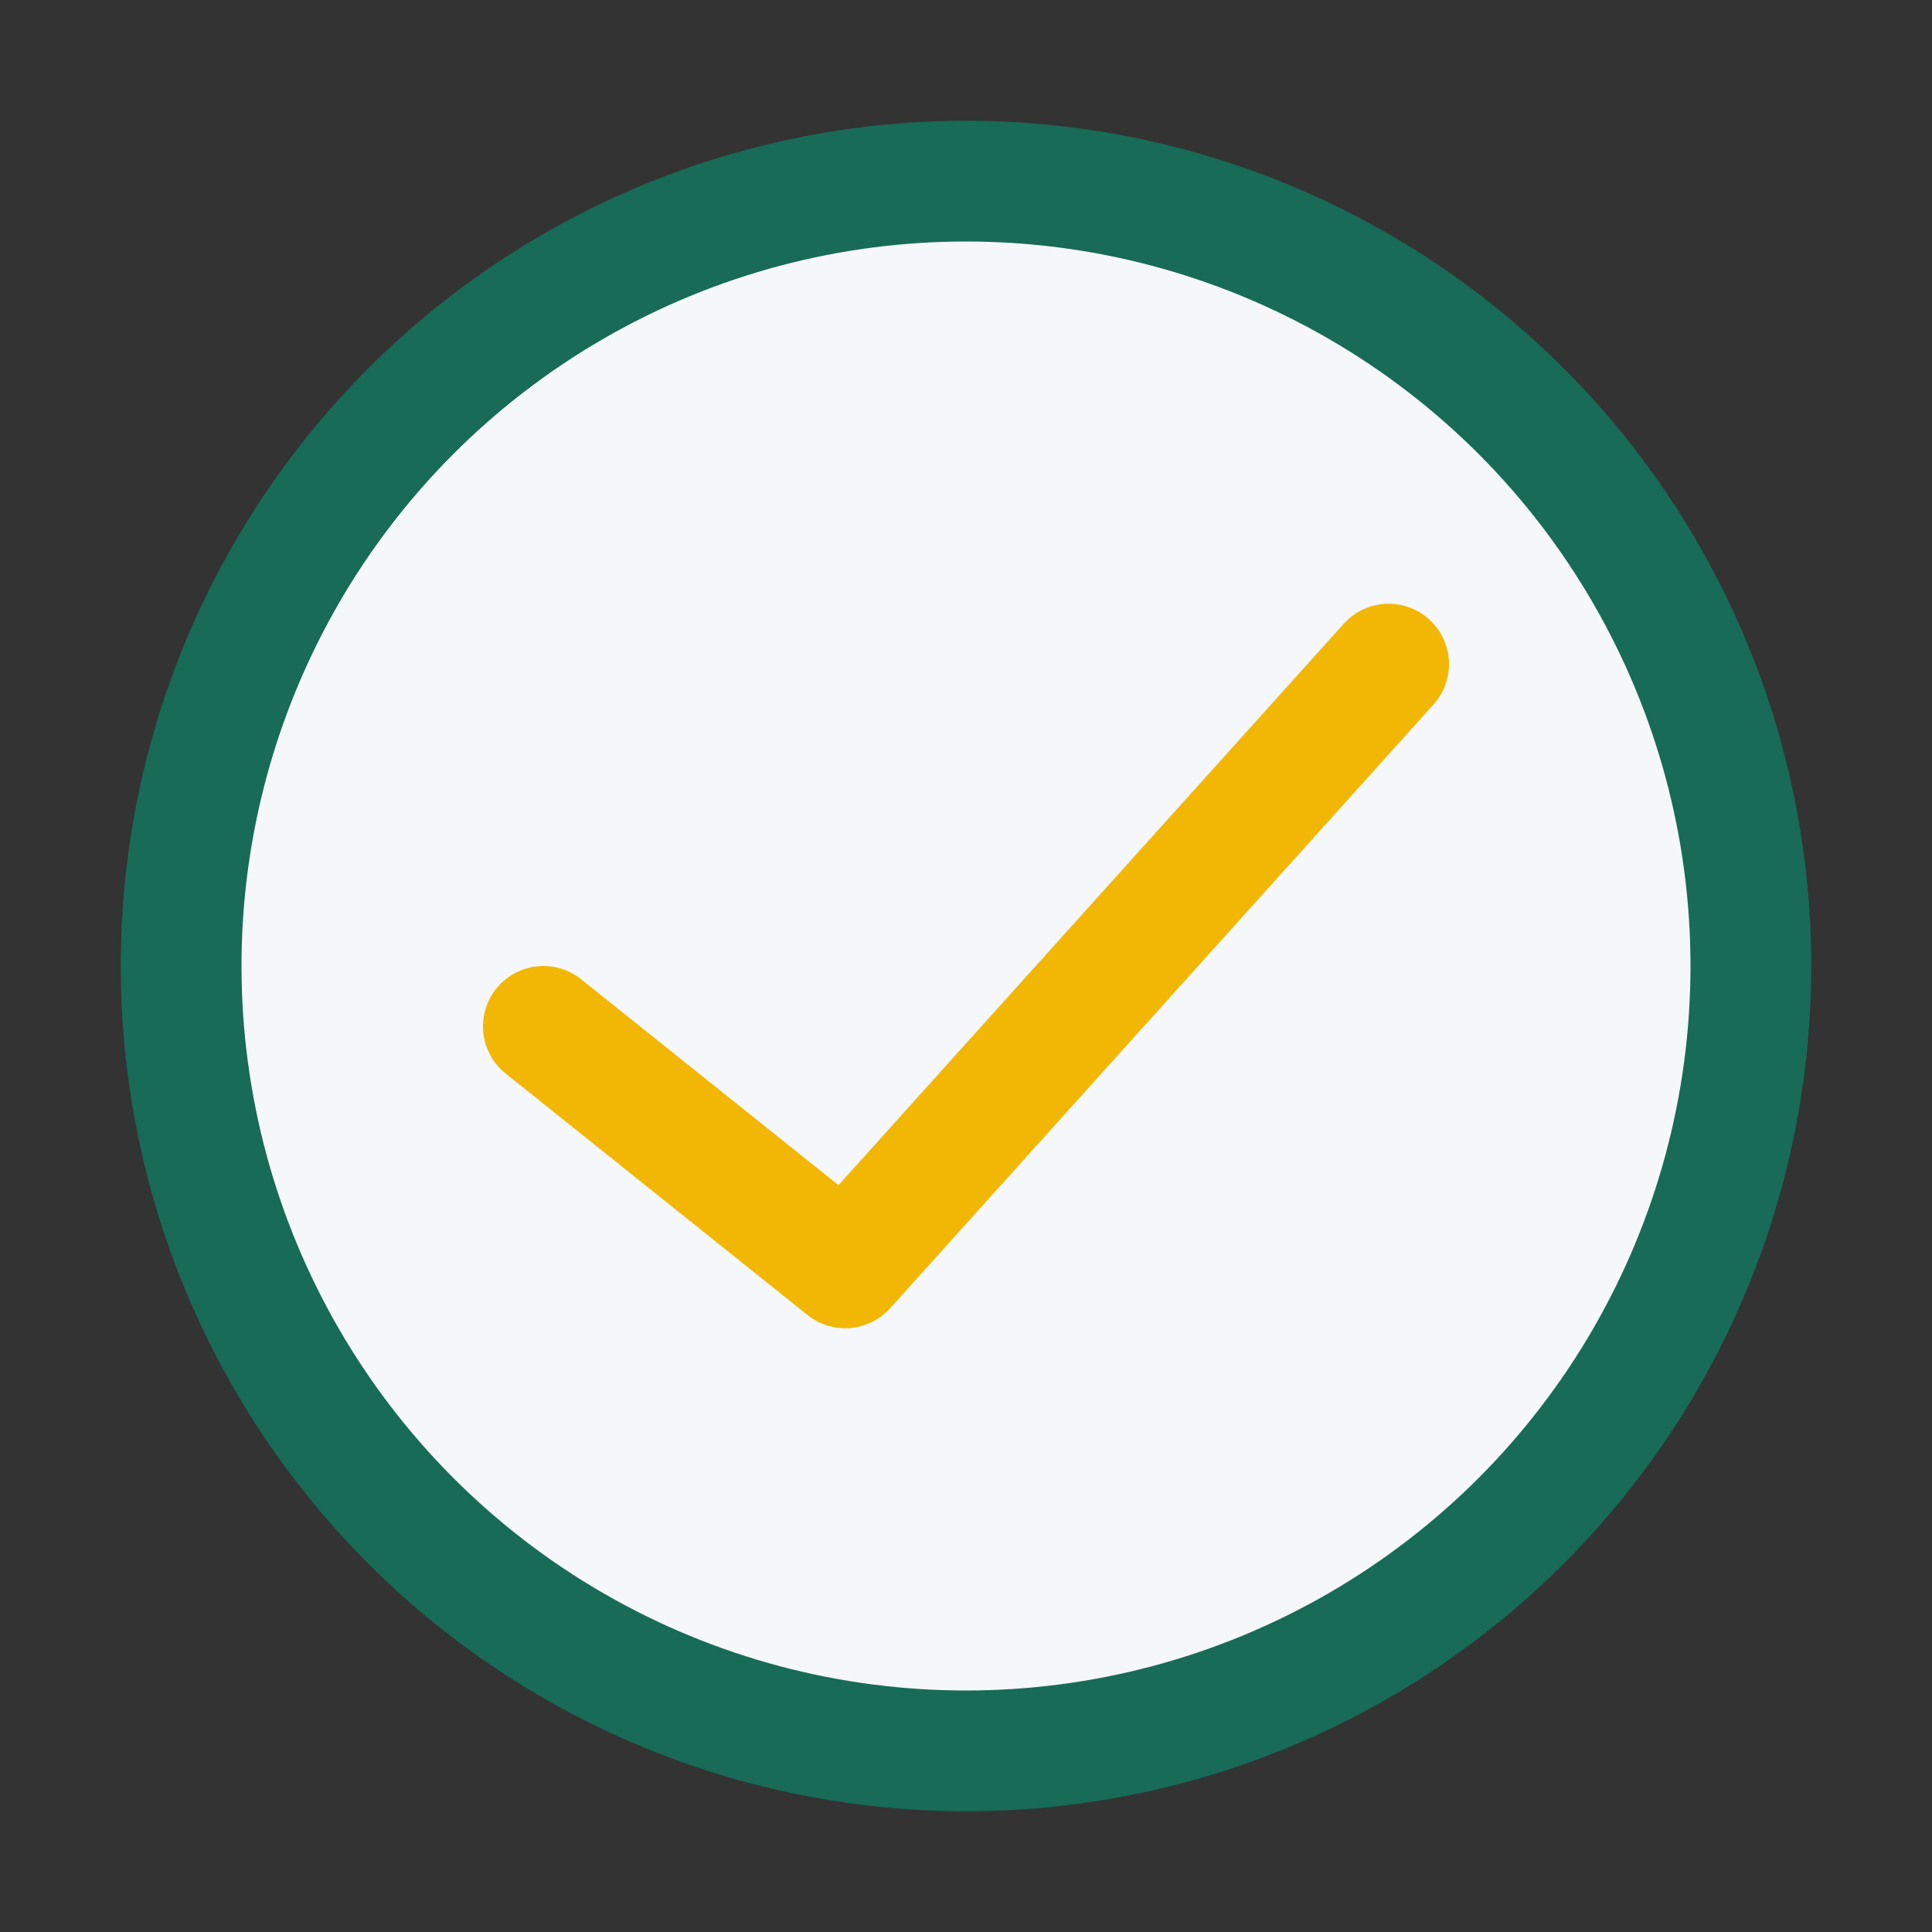
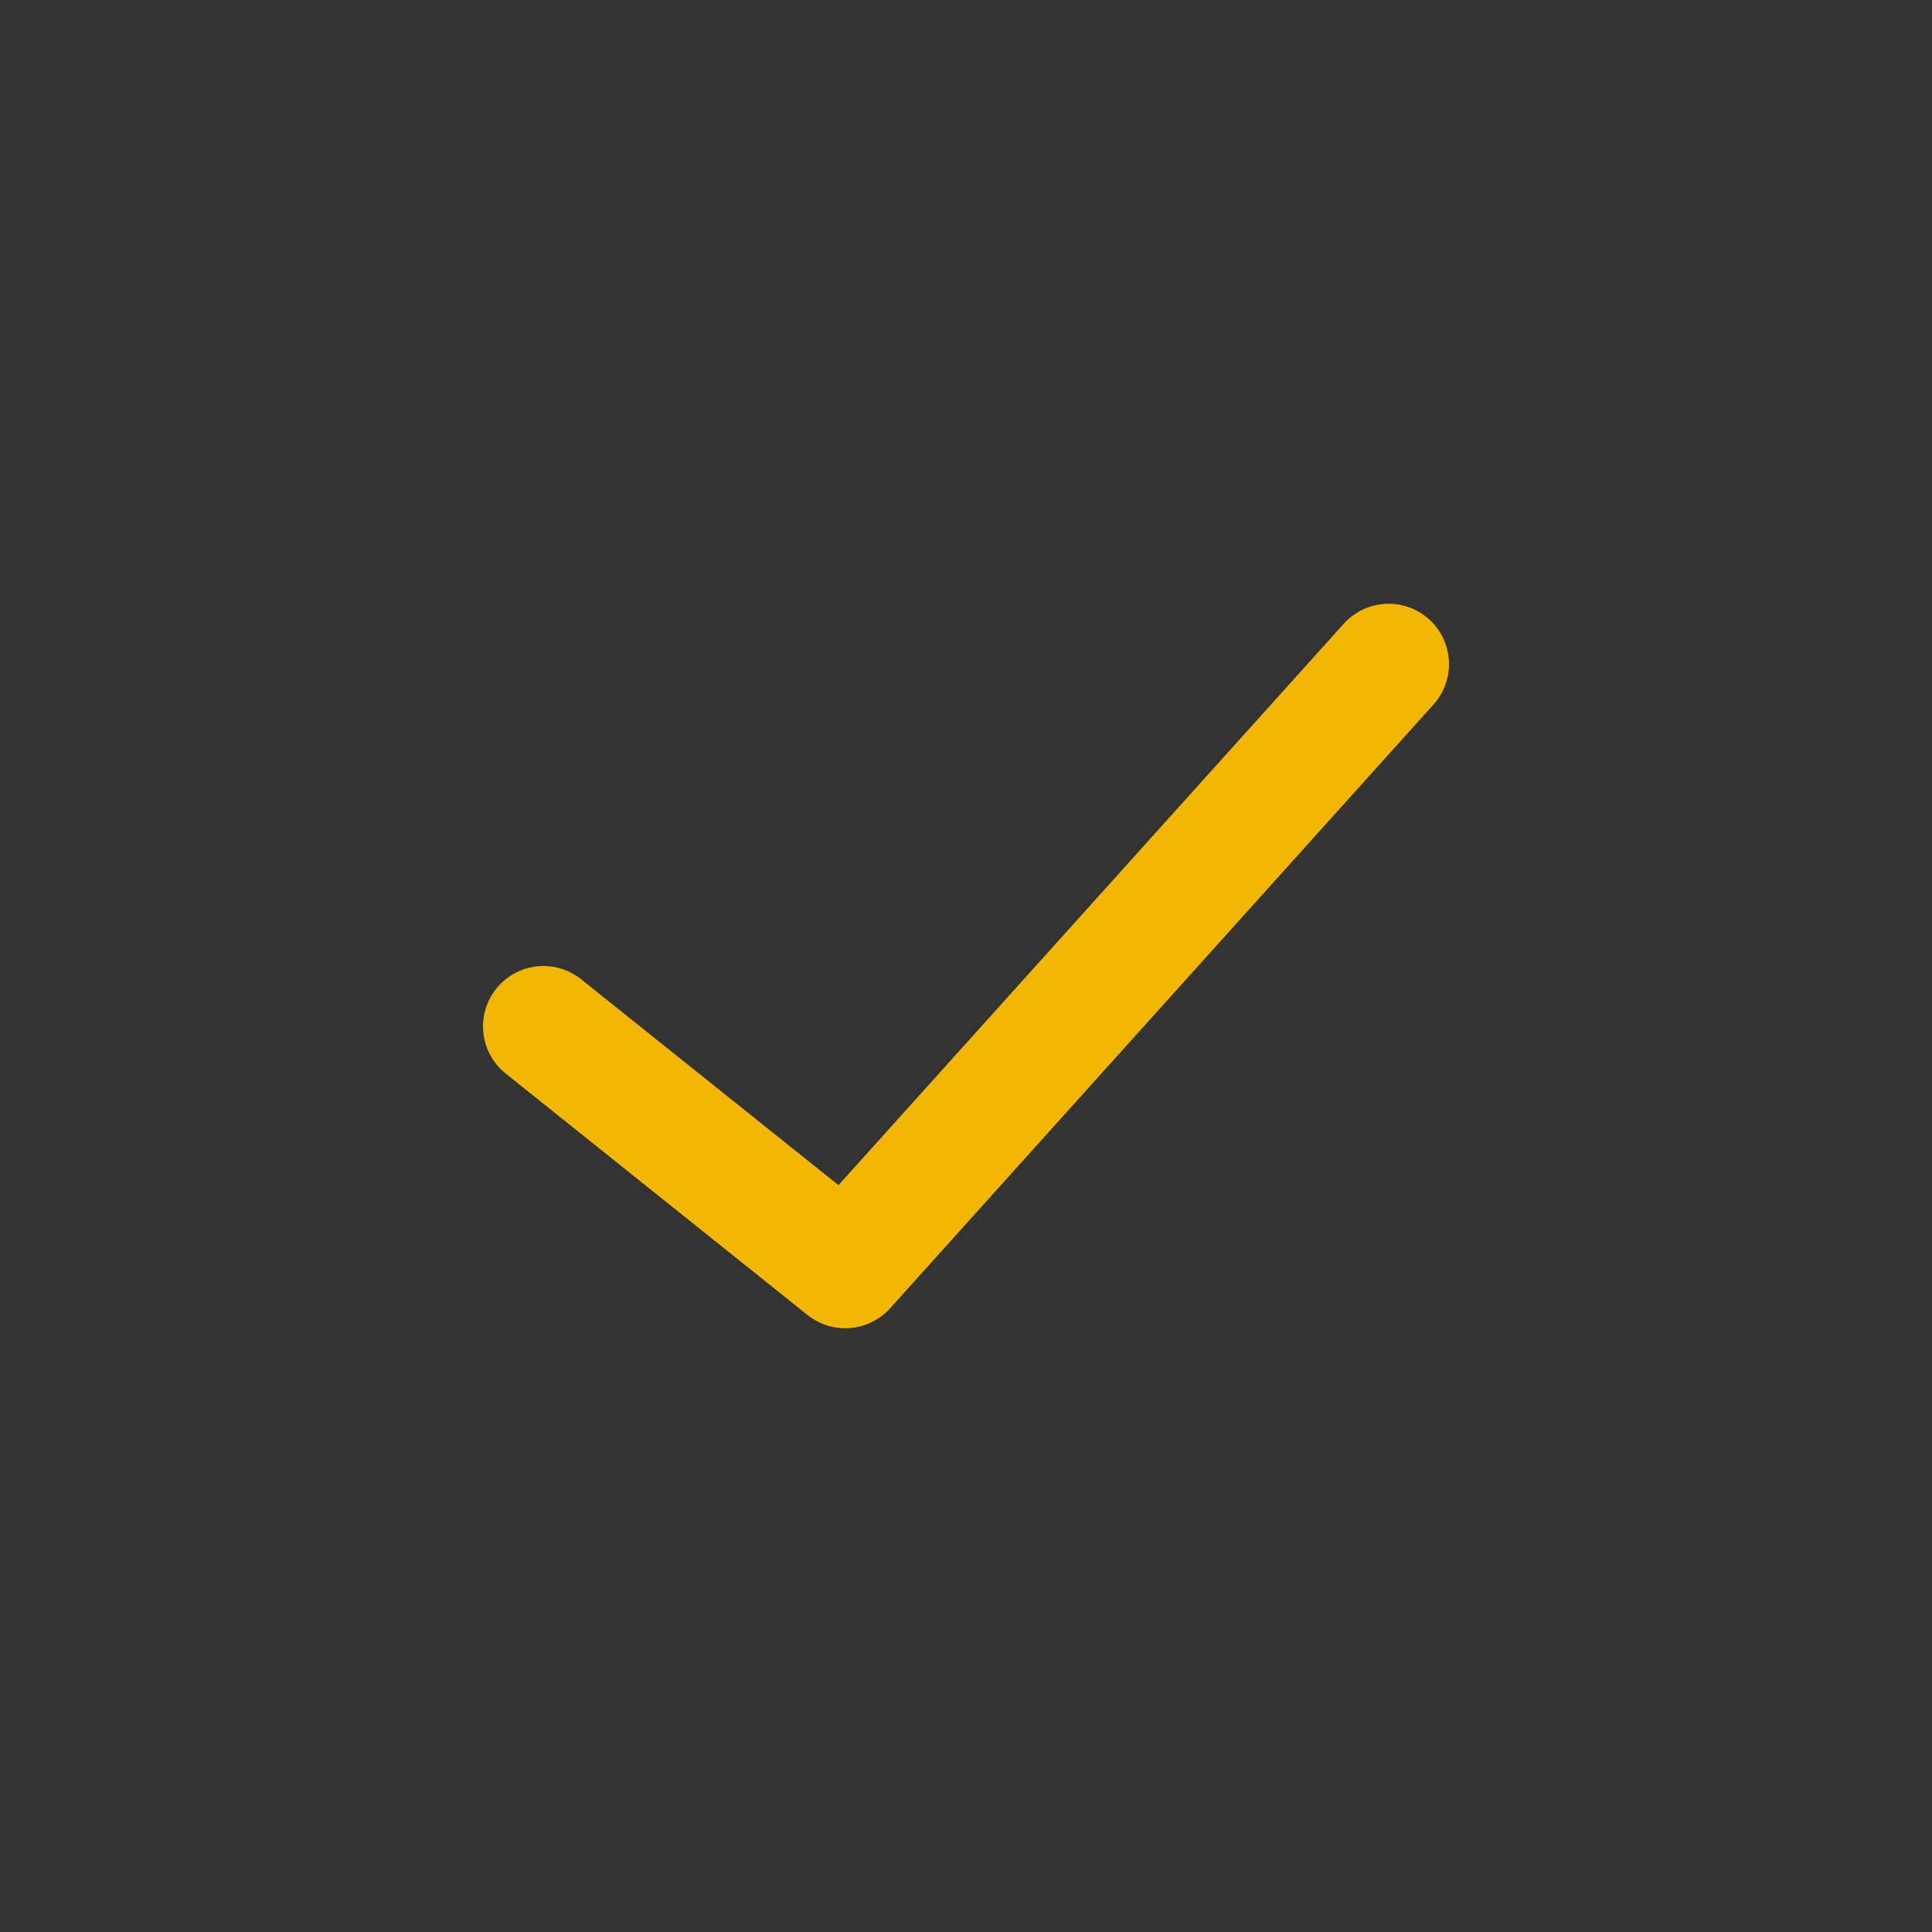
<svg xmlns="http://www.w3.org/2000/svg" width="32" height="32" viewBox="0 0 32 32">
  <rect x="0" y="0" width="32" height="32" fill="#333333" stroke="none" />
-   <circle cx="16" cy="16" r="13" stroke="#176B57" stroke-width="2" fill="#F5F7FA" />
  <path d="M9 17l5 4 9-10" stroke="#F2B705" stroke-width="2" fill="none" stroke-linecap="round" stroke-linejoin="round" />
</svg>